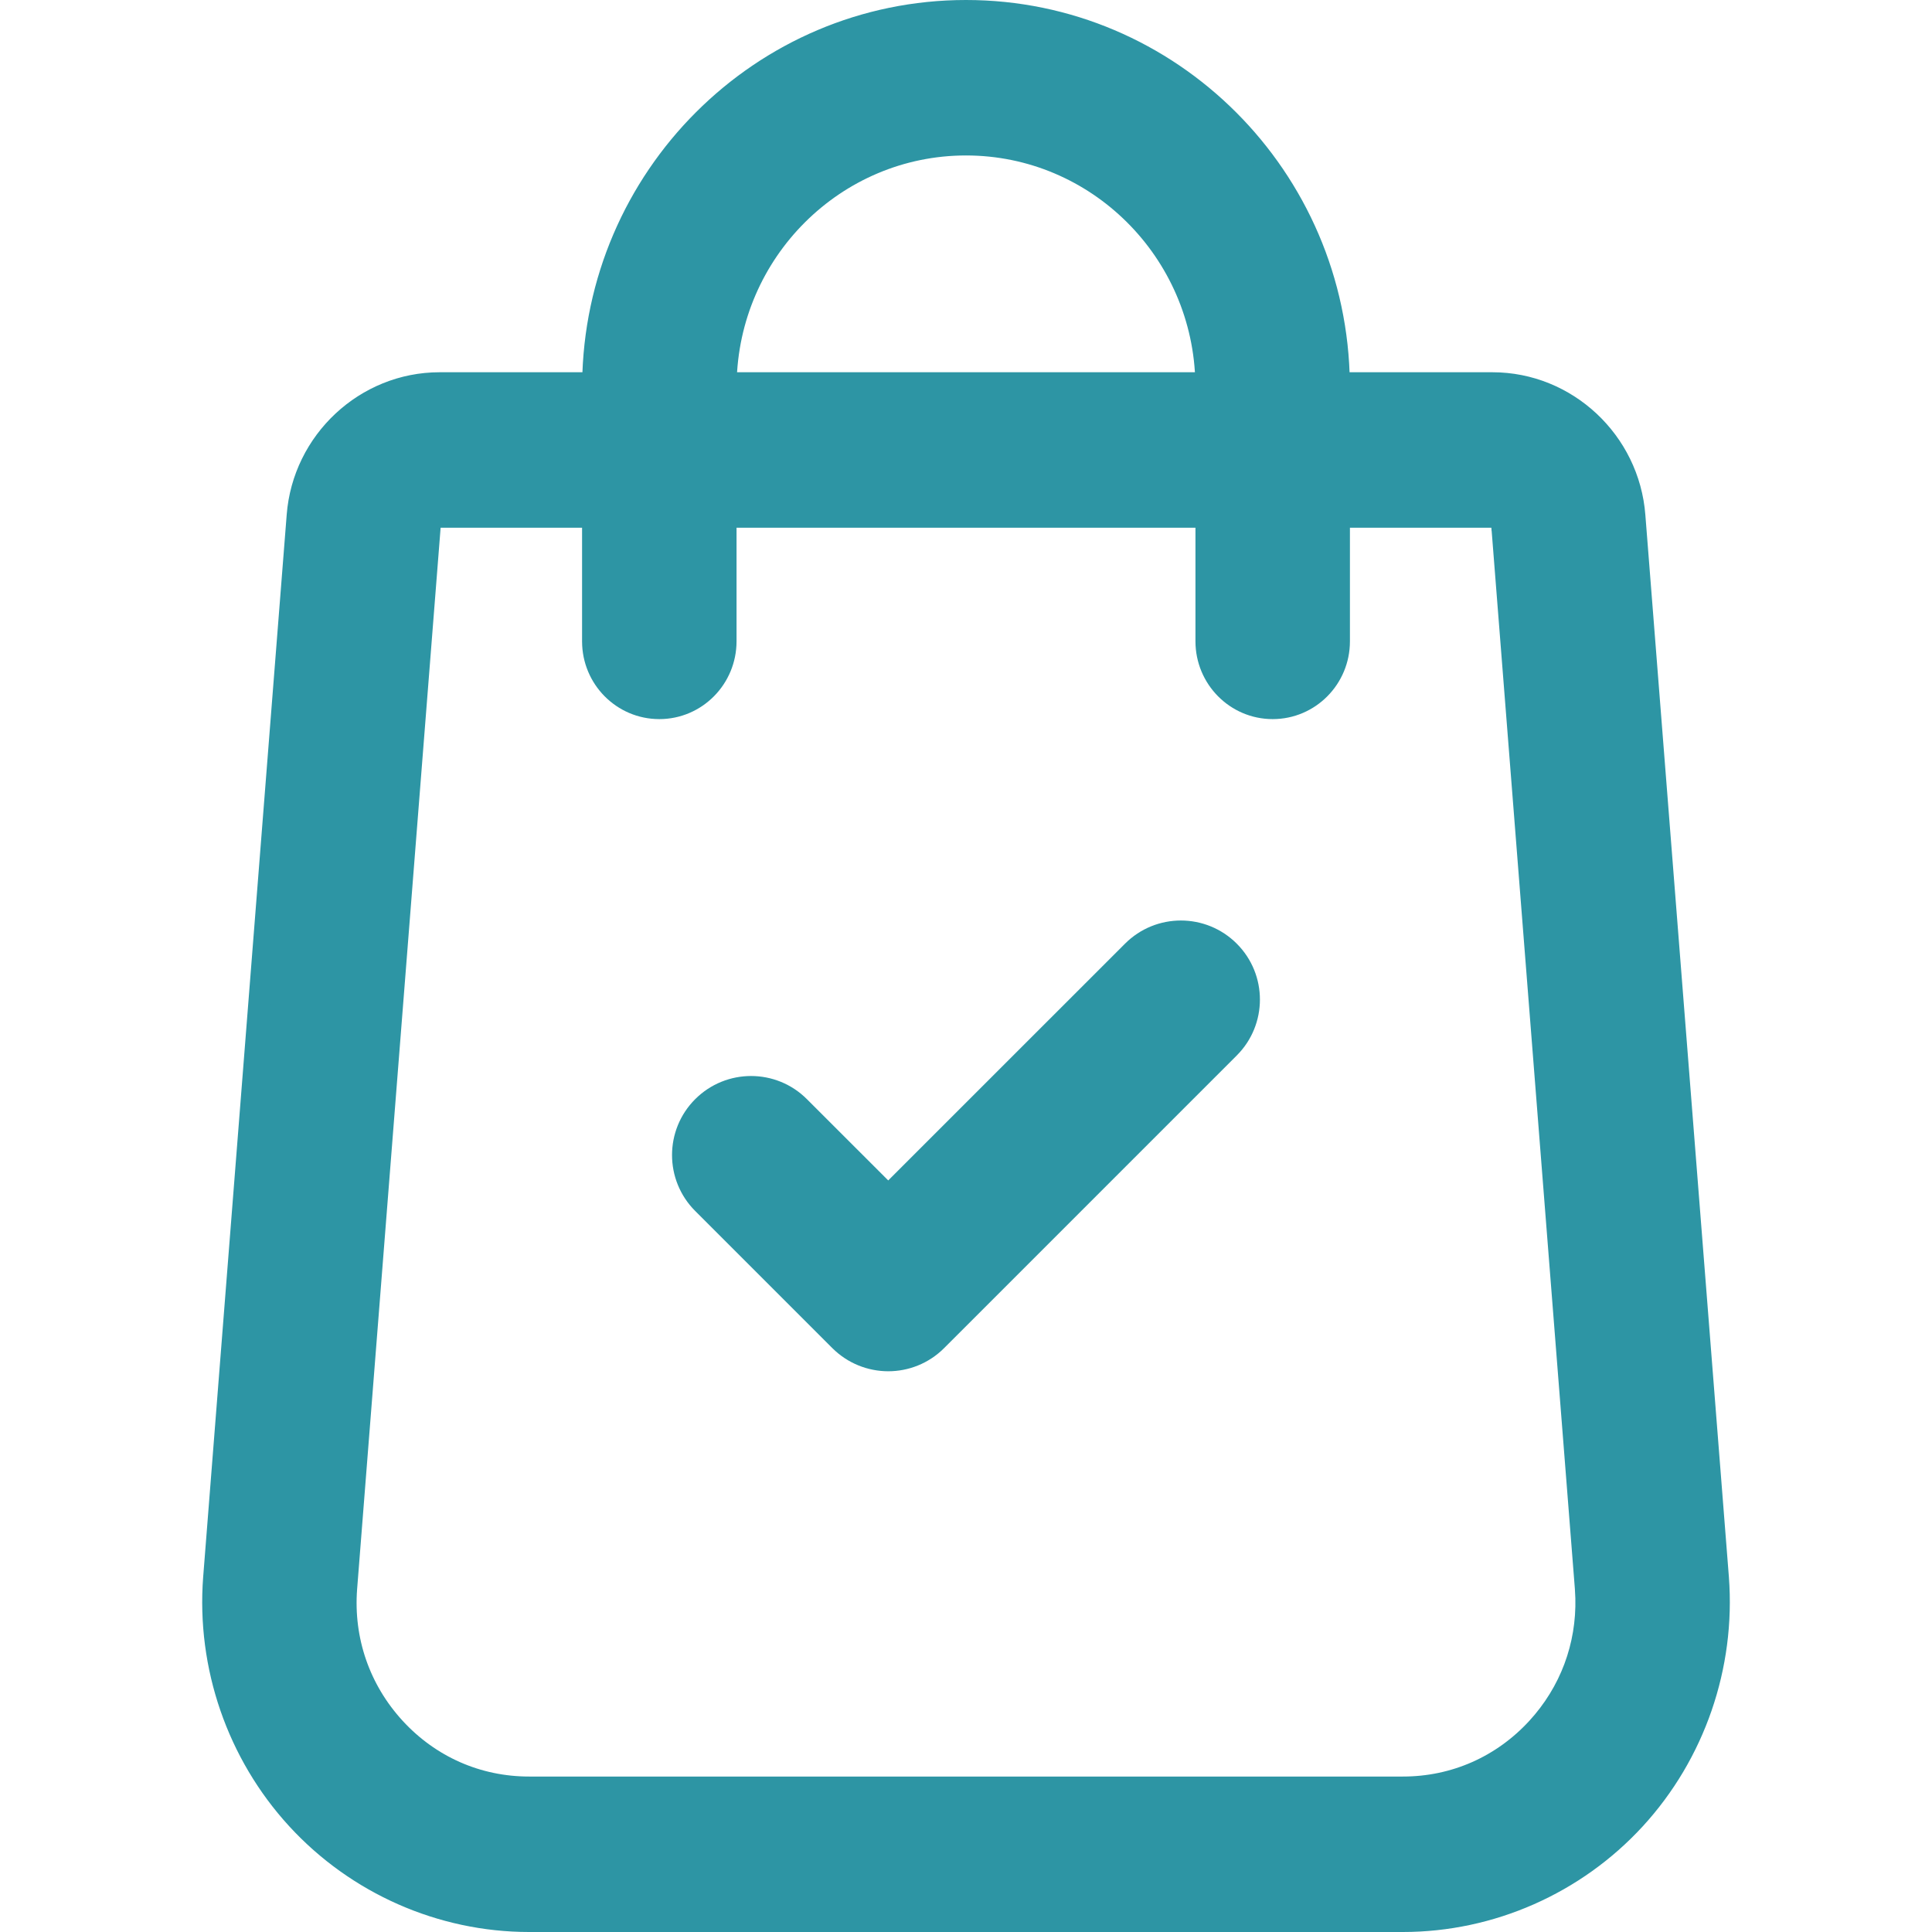
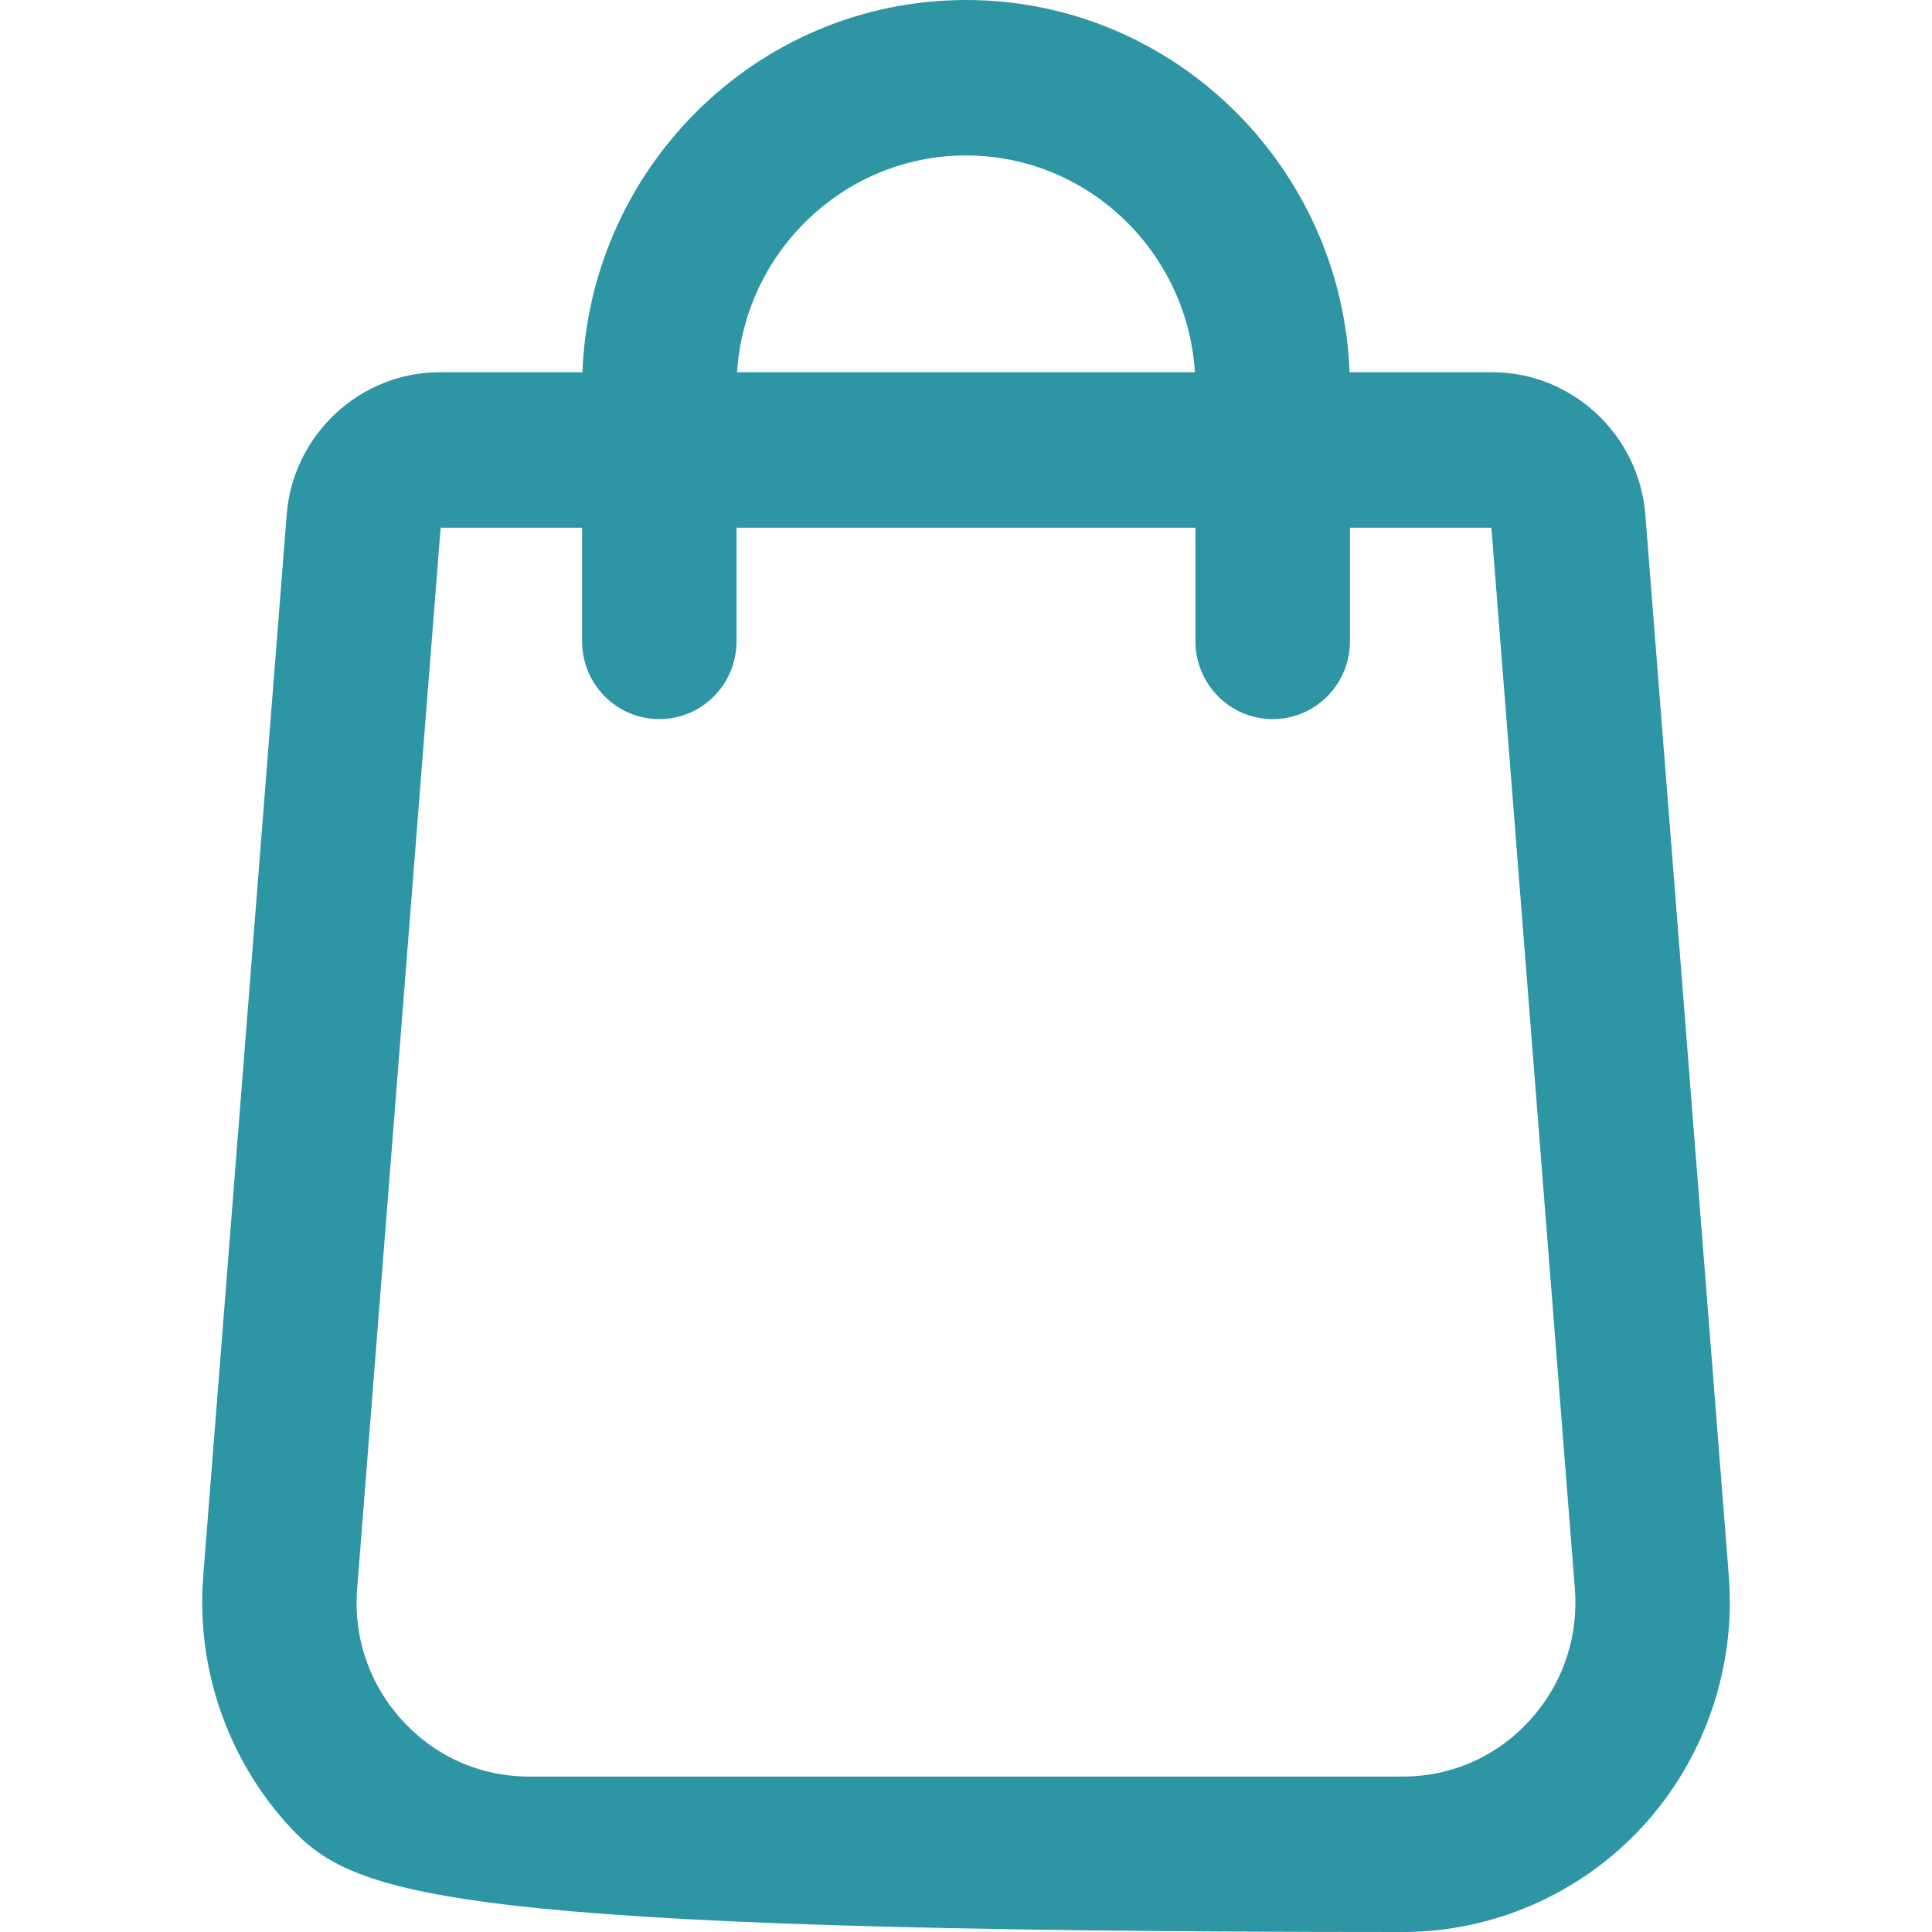
<svg xmlns="http://www.w3.org/2000/svg" width="43" height="43" viewBox="0 0 43 43" fill="none">
-   <path d="M21.5 0.25C26.049 0.25 29.748 3.961 29.793 8.535H33.217C34.862 8.535 36.245 9.83 36.371 11.48L38.23 35.115V35.116C38.379 37.081 37.705 39.033 36.38 40.477C35.054 41.922 33.175 42.75 31.224 42.75H11.776C9.825 42.75 7.946 41.921 6.621 40.477C5.296 39.034 4.621 37.081 4.771 35.119L6.63 11.477C6.756 9.83 8.139 8.535 9.784 8.535H13.207C13.252 3.961 16.951 0.25 21.5 0.25ZM9.784 11.495C9.684 11.495 9.593 11.566 9.566 11.664L9.559 11.708L7.699 35.35C7.611 36.507 7.994 37.614 8.777 38.468C9.561 39.321 10.625 39.79 11.776 39.79H31.224C32.375 39.79 33.439 39.321 34.223 38.468C34.957 37.667 35.339 36.644 35.312 35.562L35.301 35.346L33.442 11.712L33.441 11.711C33.432 11.586 33.33 11.495 33.217 11.495H29.795V14.275C29.795 15.09 29.139 15.755 28.326 15.755C27.513 15.755 26.858 15.09 26.857 14.275V11.495H16.143V14.275C16.142 15.09 15.487 15.755 14.674 15.755C13.861 15.755 13.205 15.09 13.205 14.275V11.495H9.784ZM21.5 3.21C18.576 3.21 16.189 5.589 16.145 8.535H26.855C26.811 5.589 24.424 3.21 21.5 3.21Z" fill="#2D95A4" stroke="#2D95A4" stroke-width="0.5" />
-   <path d="M25.216 21.18C25.805 20.59 26.76 20.59 27.35 21.18C27.939 21.769 27.939 22.725 27.35 23.314L20.836 29.828C20.541 30.123 20.154 30.27 19.769 30.27C19.383 30.269 18.997 30.122 18.702 29.828L15.649 26.775C15.06 26.186 15.06 25.23 15.649 24.641C16.239 24.051 17.194 24.051 17.783 24.641L19.769 26.626L25.216 21.18Z" fill="#2D95A4" stroke="#2D95A4" stroke-width="0.5" />
+   <path d="M21.5 0.25C26.049 0.25 29.748 3.961 29.793 8.535H33.217C34.862 8.535 36.245 9.83 36.371 11.48L38.23 35.115V35.116C38.379 37.081 37.705 39.033 36.38 40.477C35.054 41.922 33.175 42.75 31.224 42.75C9.825 42.75 7.946 41.921 6.621 40.477C5.296 39.034 4.621 37.081 4.771 35.119L6.63 11.477C6.756 9.83 8.139 8.535 9.784 8.535H13.207C13.252 3.961 16.951 0.25 21.5 0.25ZM9.784 11.495C9.684 11.495 9.593 11.566 9.566 11.664L9.559 11.708L7.699 35.35C7.611 36.507 7.994 37.614 8.777 38.468C9.561 39.321 10.625 39.79 11.776 39.79H31.224C32.375 39.79 33.439 39.321 34.223 38.468C34.957 37.667 35.339 36.644 35.312 35.562L35.301 35.346L33.442 11.712L33.441 11.711C33.432 11.586 33.33 11.495 33.217 11.495H29.795V14.275C29.795 15.09 29.139 15.755 28.326 15.755C27.513 15.755 26.858 15.09 26.857 14.275V11.495H16.143V14.275C16.142 15.09 15.487 15.755 14.674 15.755C13.861 15.755 13.205 15.09 13.205 14.275V11.495H9.784ZM21.5 3.21C18.576 3.21 16.189 5.589 16.145 8.535H26.855C26.811 5.589 24.424 3.21 21.5 3.21Z" fill="#2D95A4" stroke="#2D95A4" stroke-width="0.5" />
</svg>